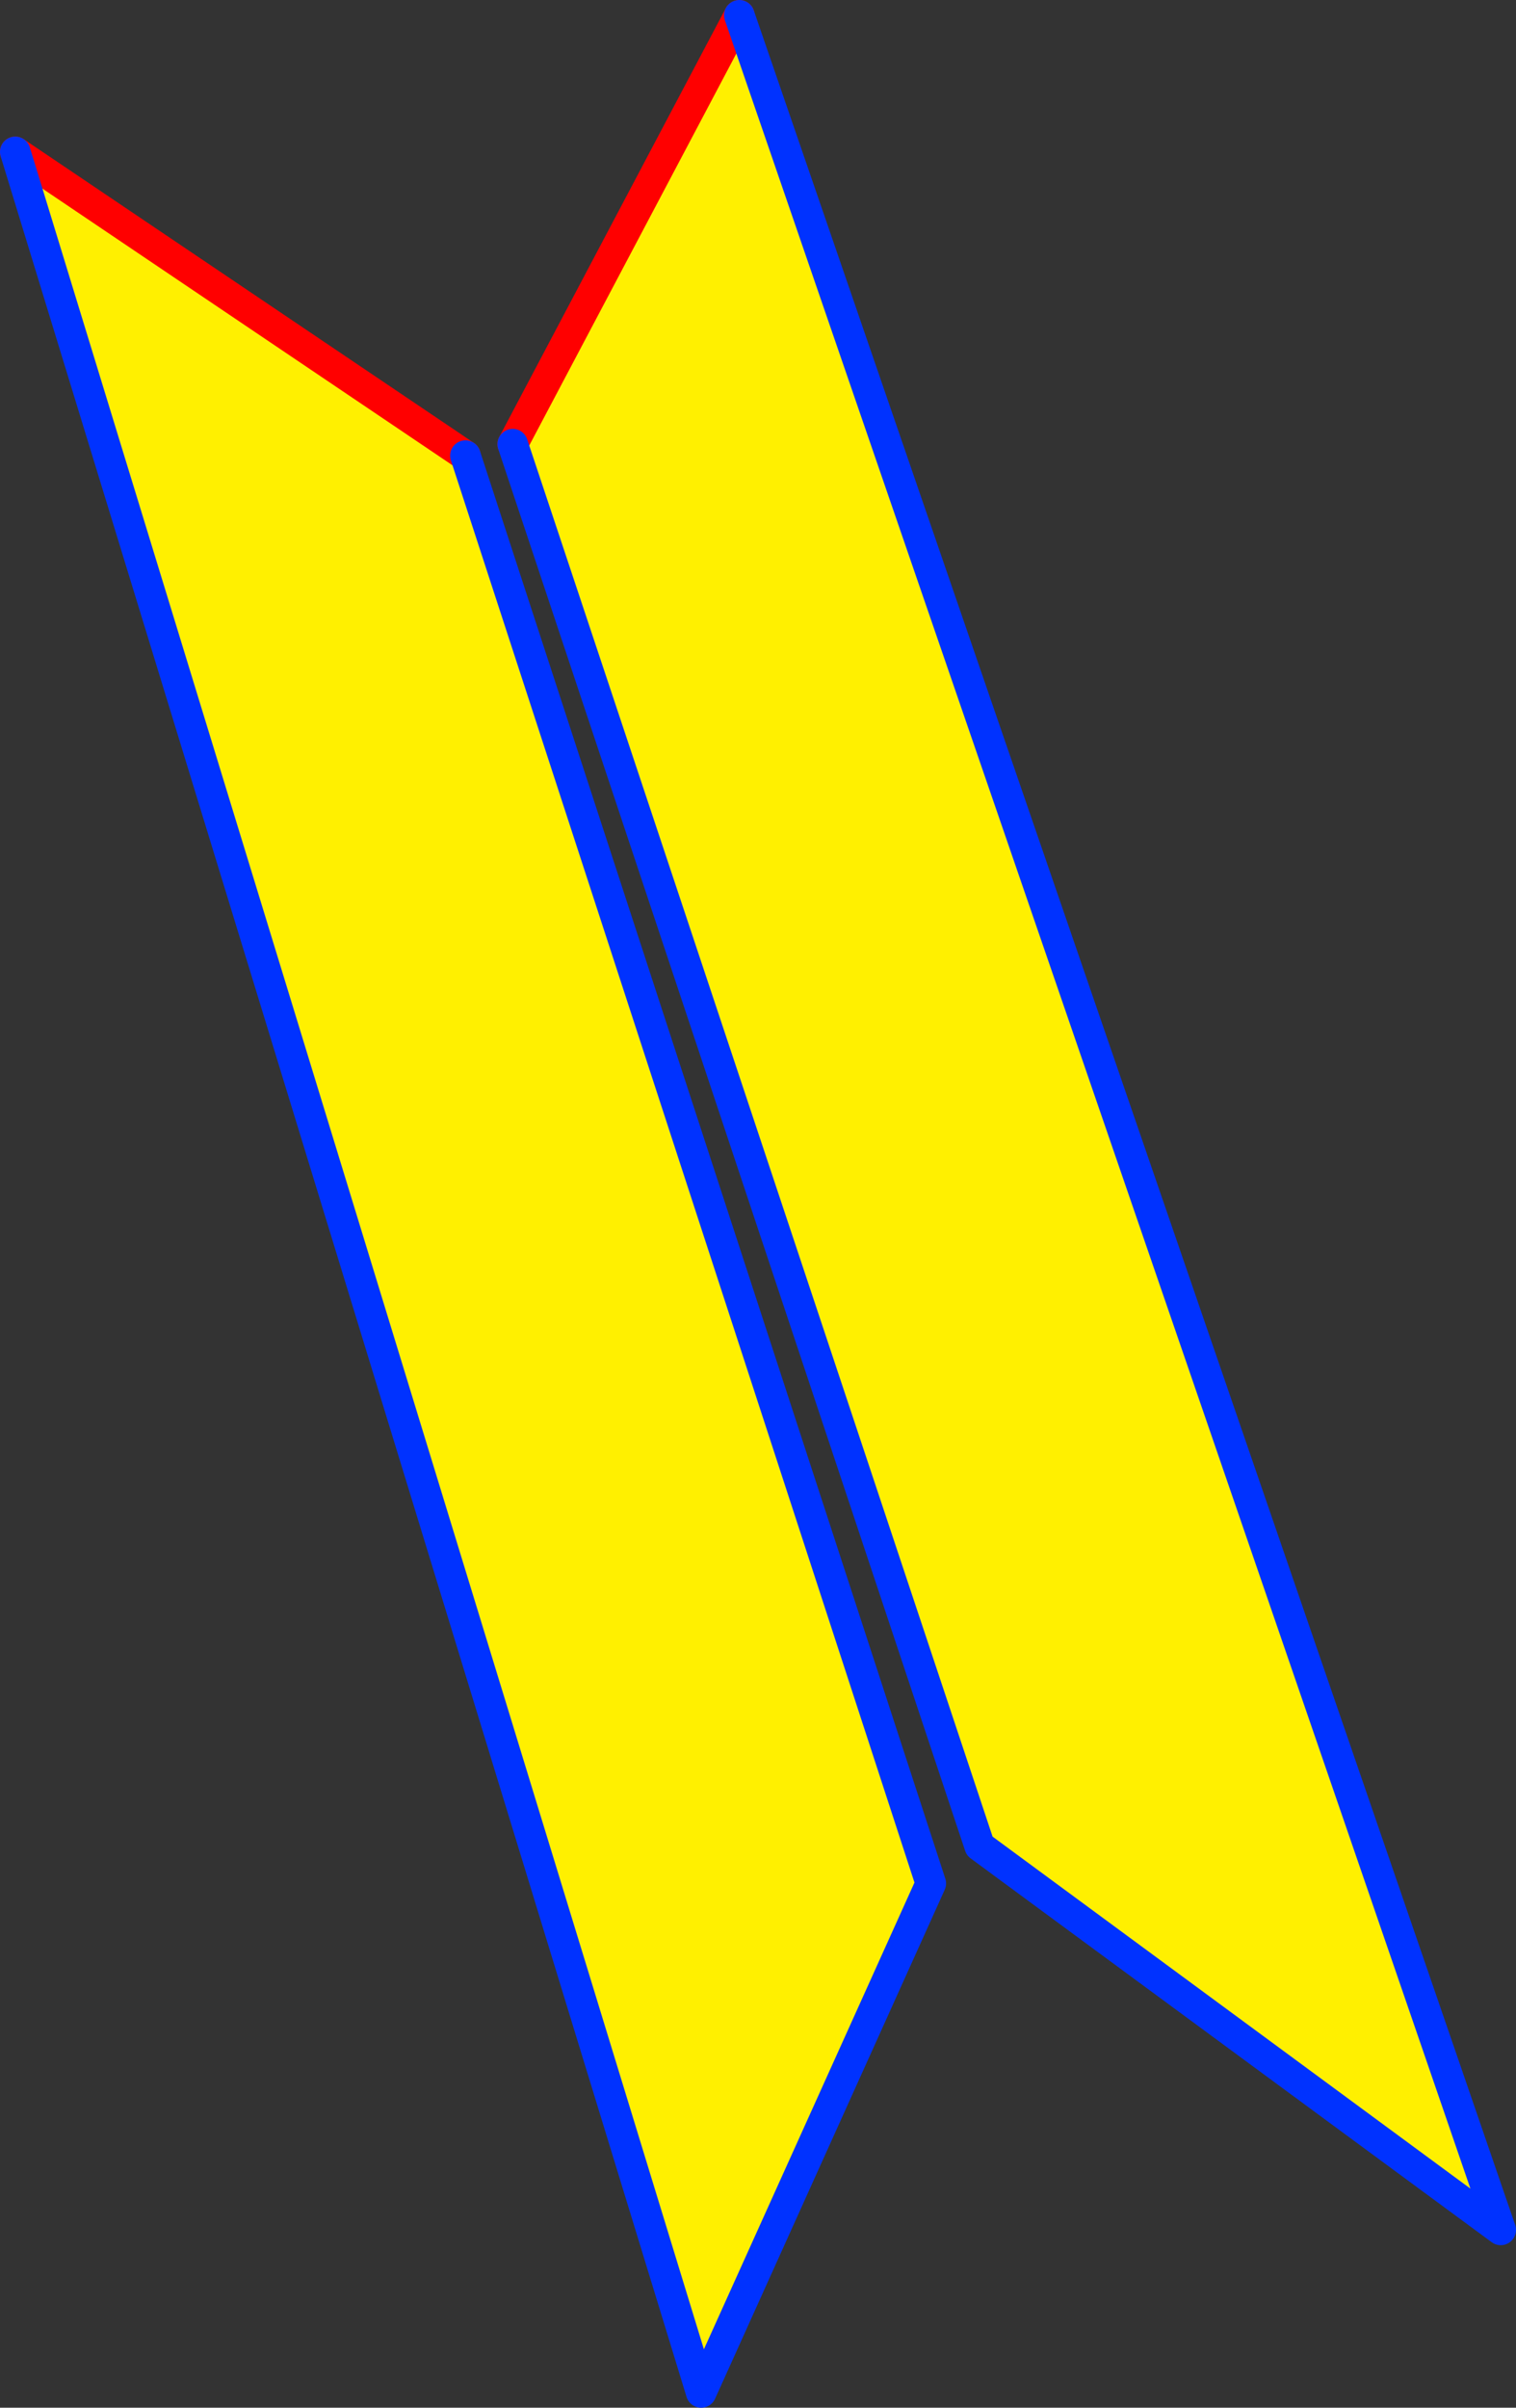
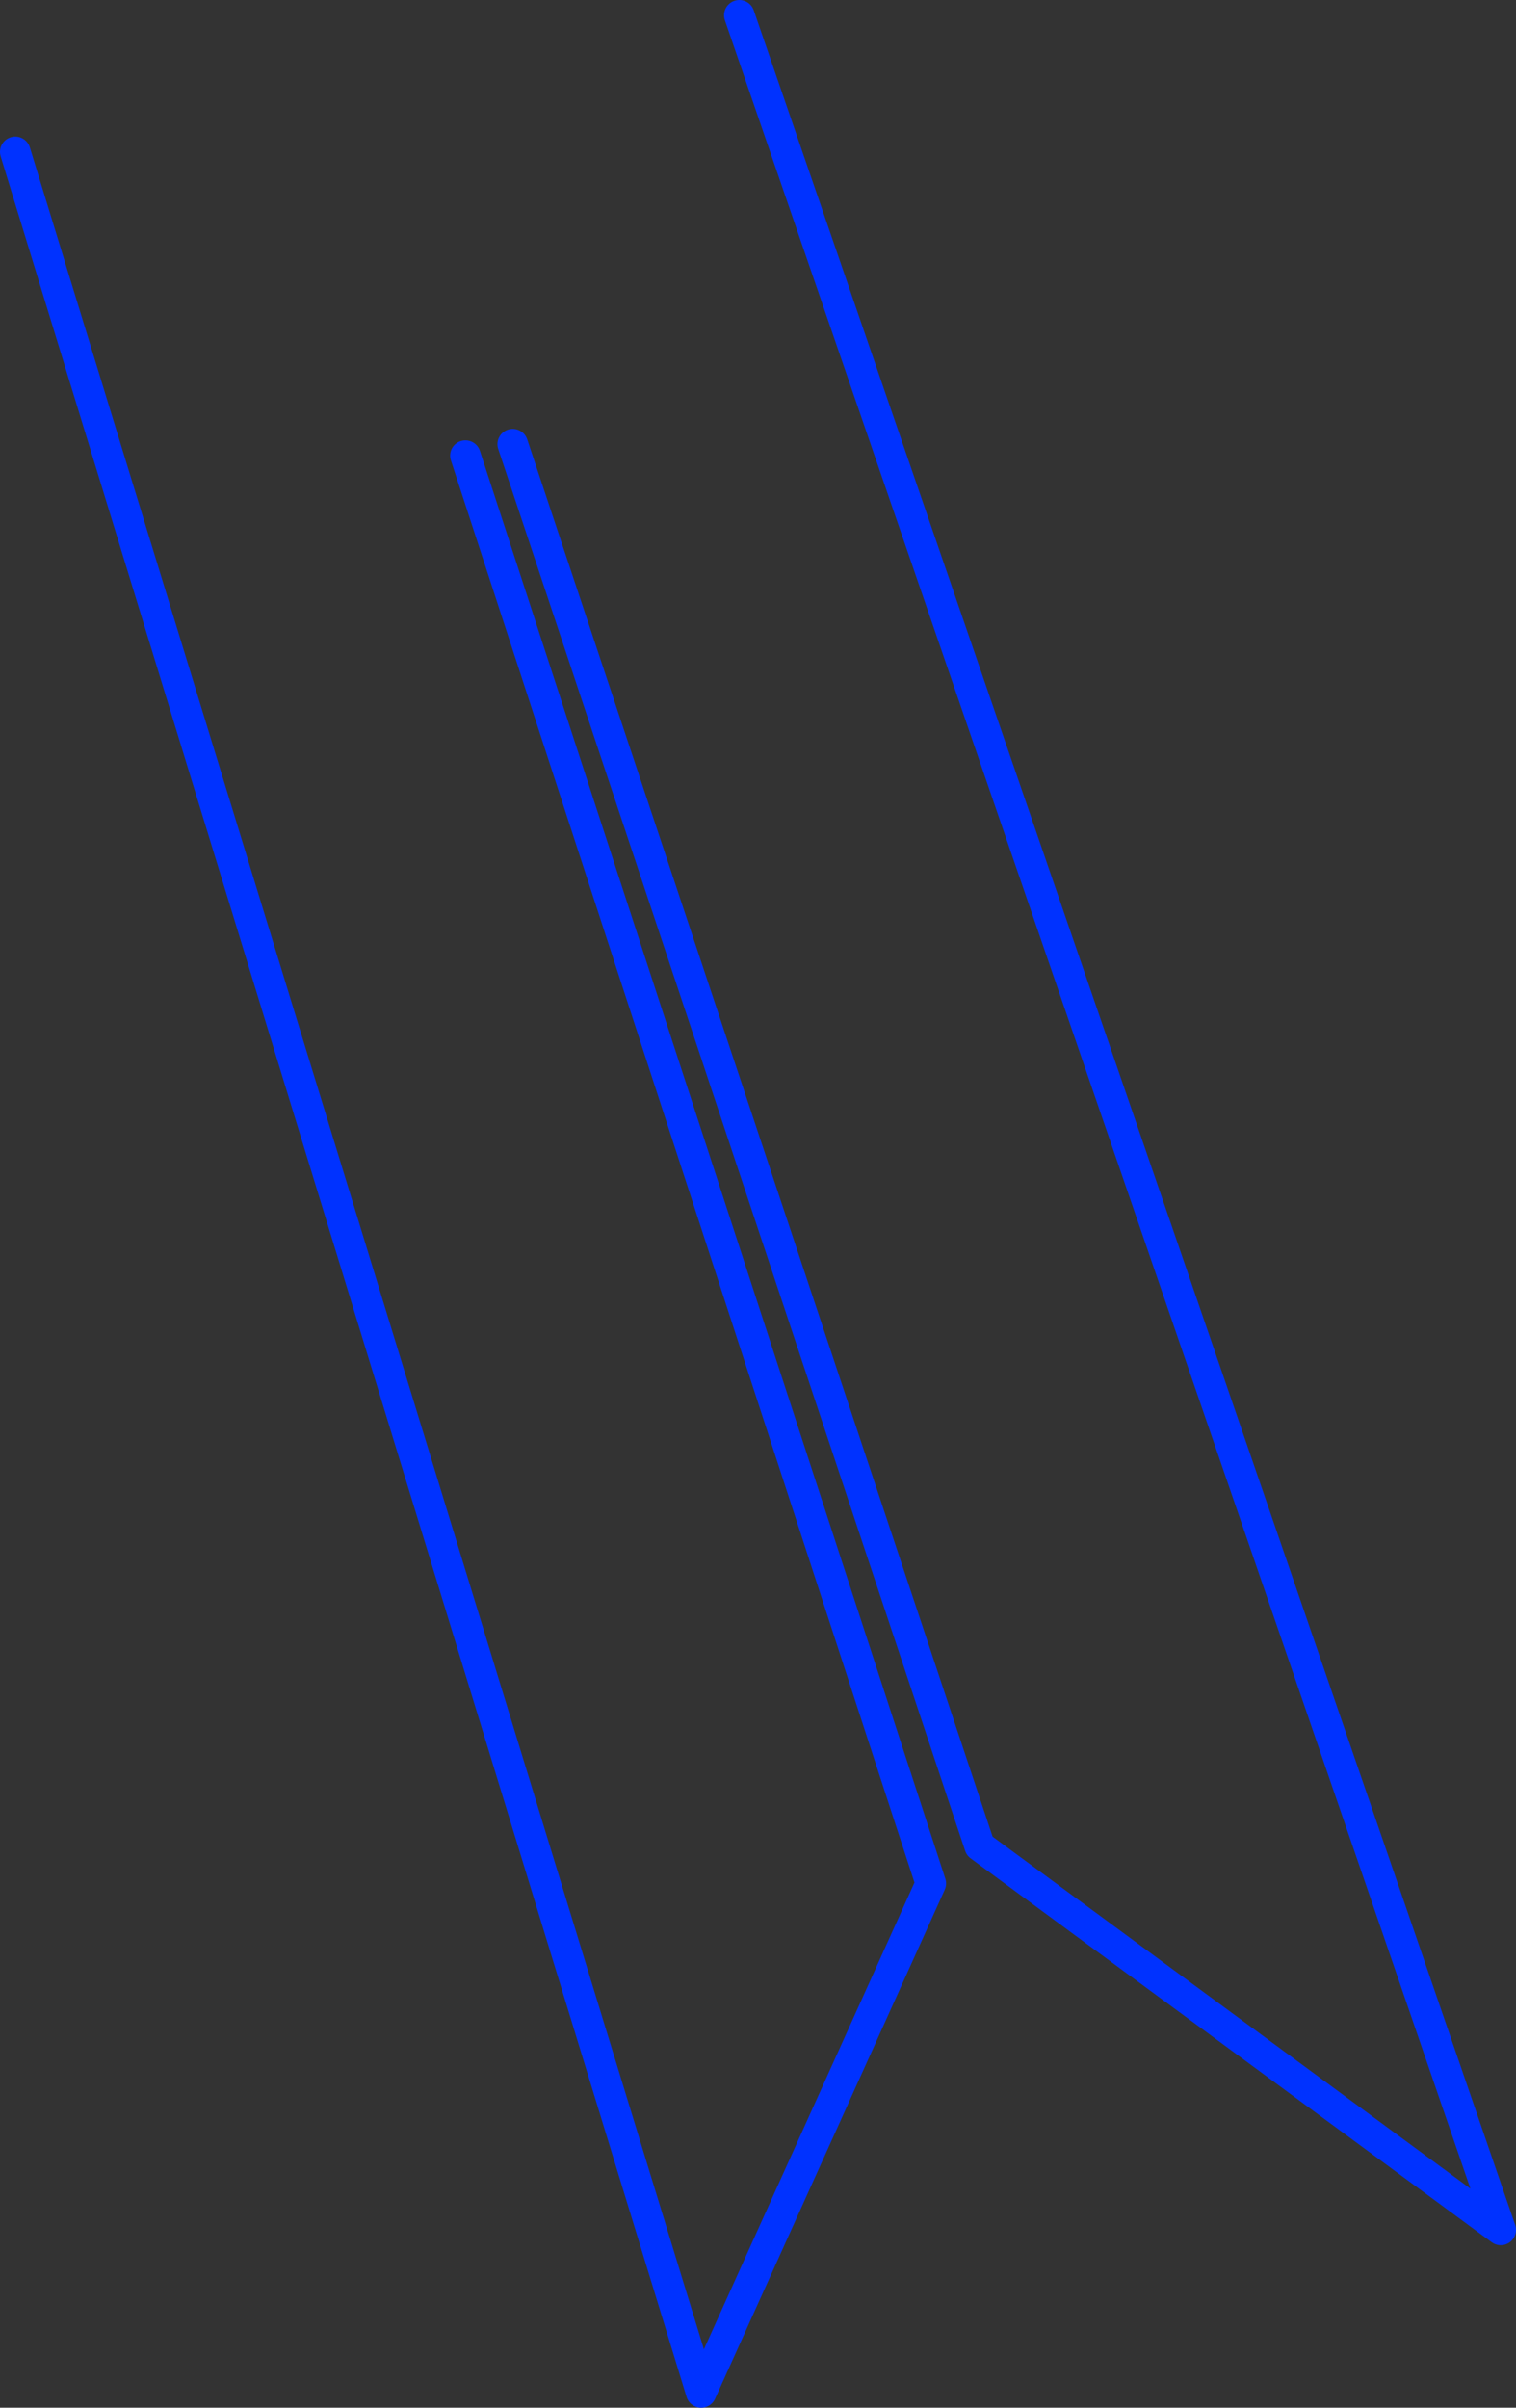
<svg xmlns="http://www.w3.org/2000/svg" height="157.75px" width="99.35px">
  <rect width="100%" height="100%" fill="#333333" stroke="none" />
  <g transform="matrix(1.0, 0.0, 0.0, 1.0, -315.45, -203.9)">
-     <path d="M349.05 233.0 L363.9 204.9 413.8 350.0 379.65 324.85 349.05 233.0 M345.95 233.75 L376.45 327.3 361.4 360.65 316.45 213.85 345.95 233.75" fill="#fff000" fill-rule="evenodd" stroke="none" />
-     <path d="M349.05 233.0 L363.9 204.9 M345.95 233.75 L316.45 213.85" fill="none" stroke="#ff0000" stroke-linecap="round" stroke-linejoin="round" stroke-width="2.0" />
    <path d="M363.9 204.9 L413.8 350.0 379.65 324.85 349.05 233.0 M316.45 213.85 L361.4 360.65 376.45 327.3 345.95 233.75" fill="none" stroke="#0032ff" stroke-linecap="round" stroke-linejoin="round" stroke-width="2.0" />
  </g>
</svg>